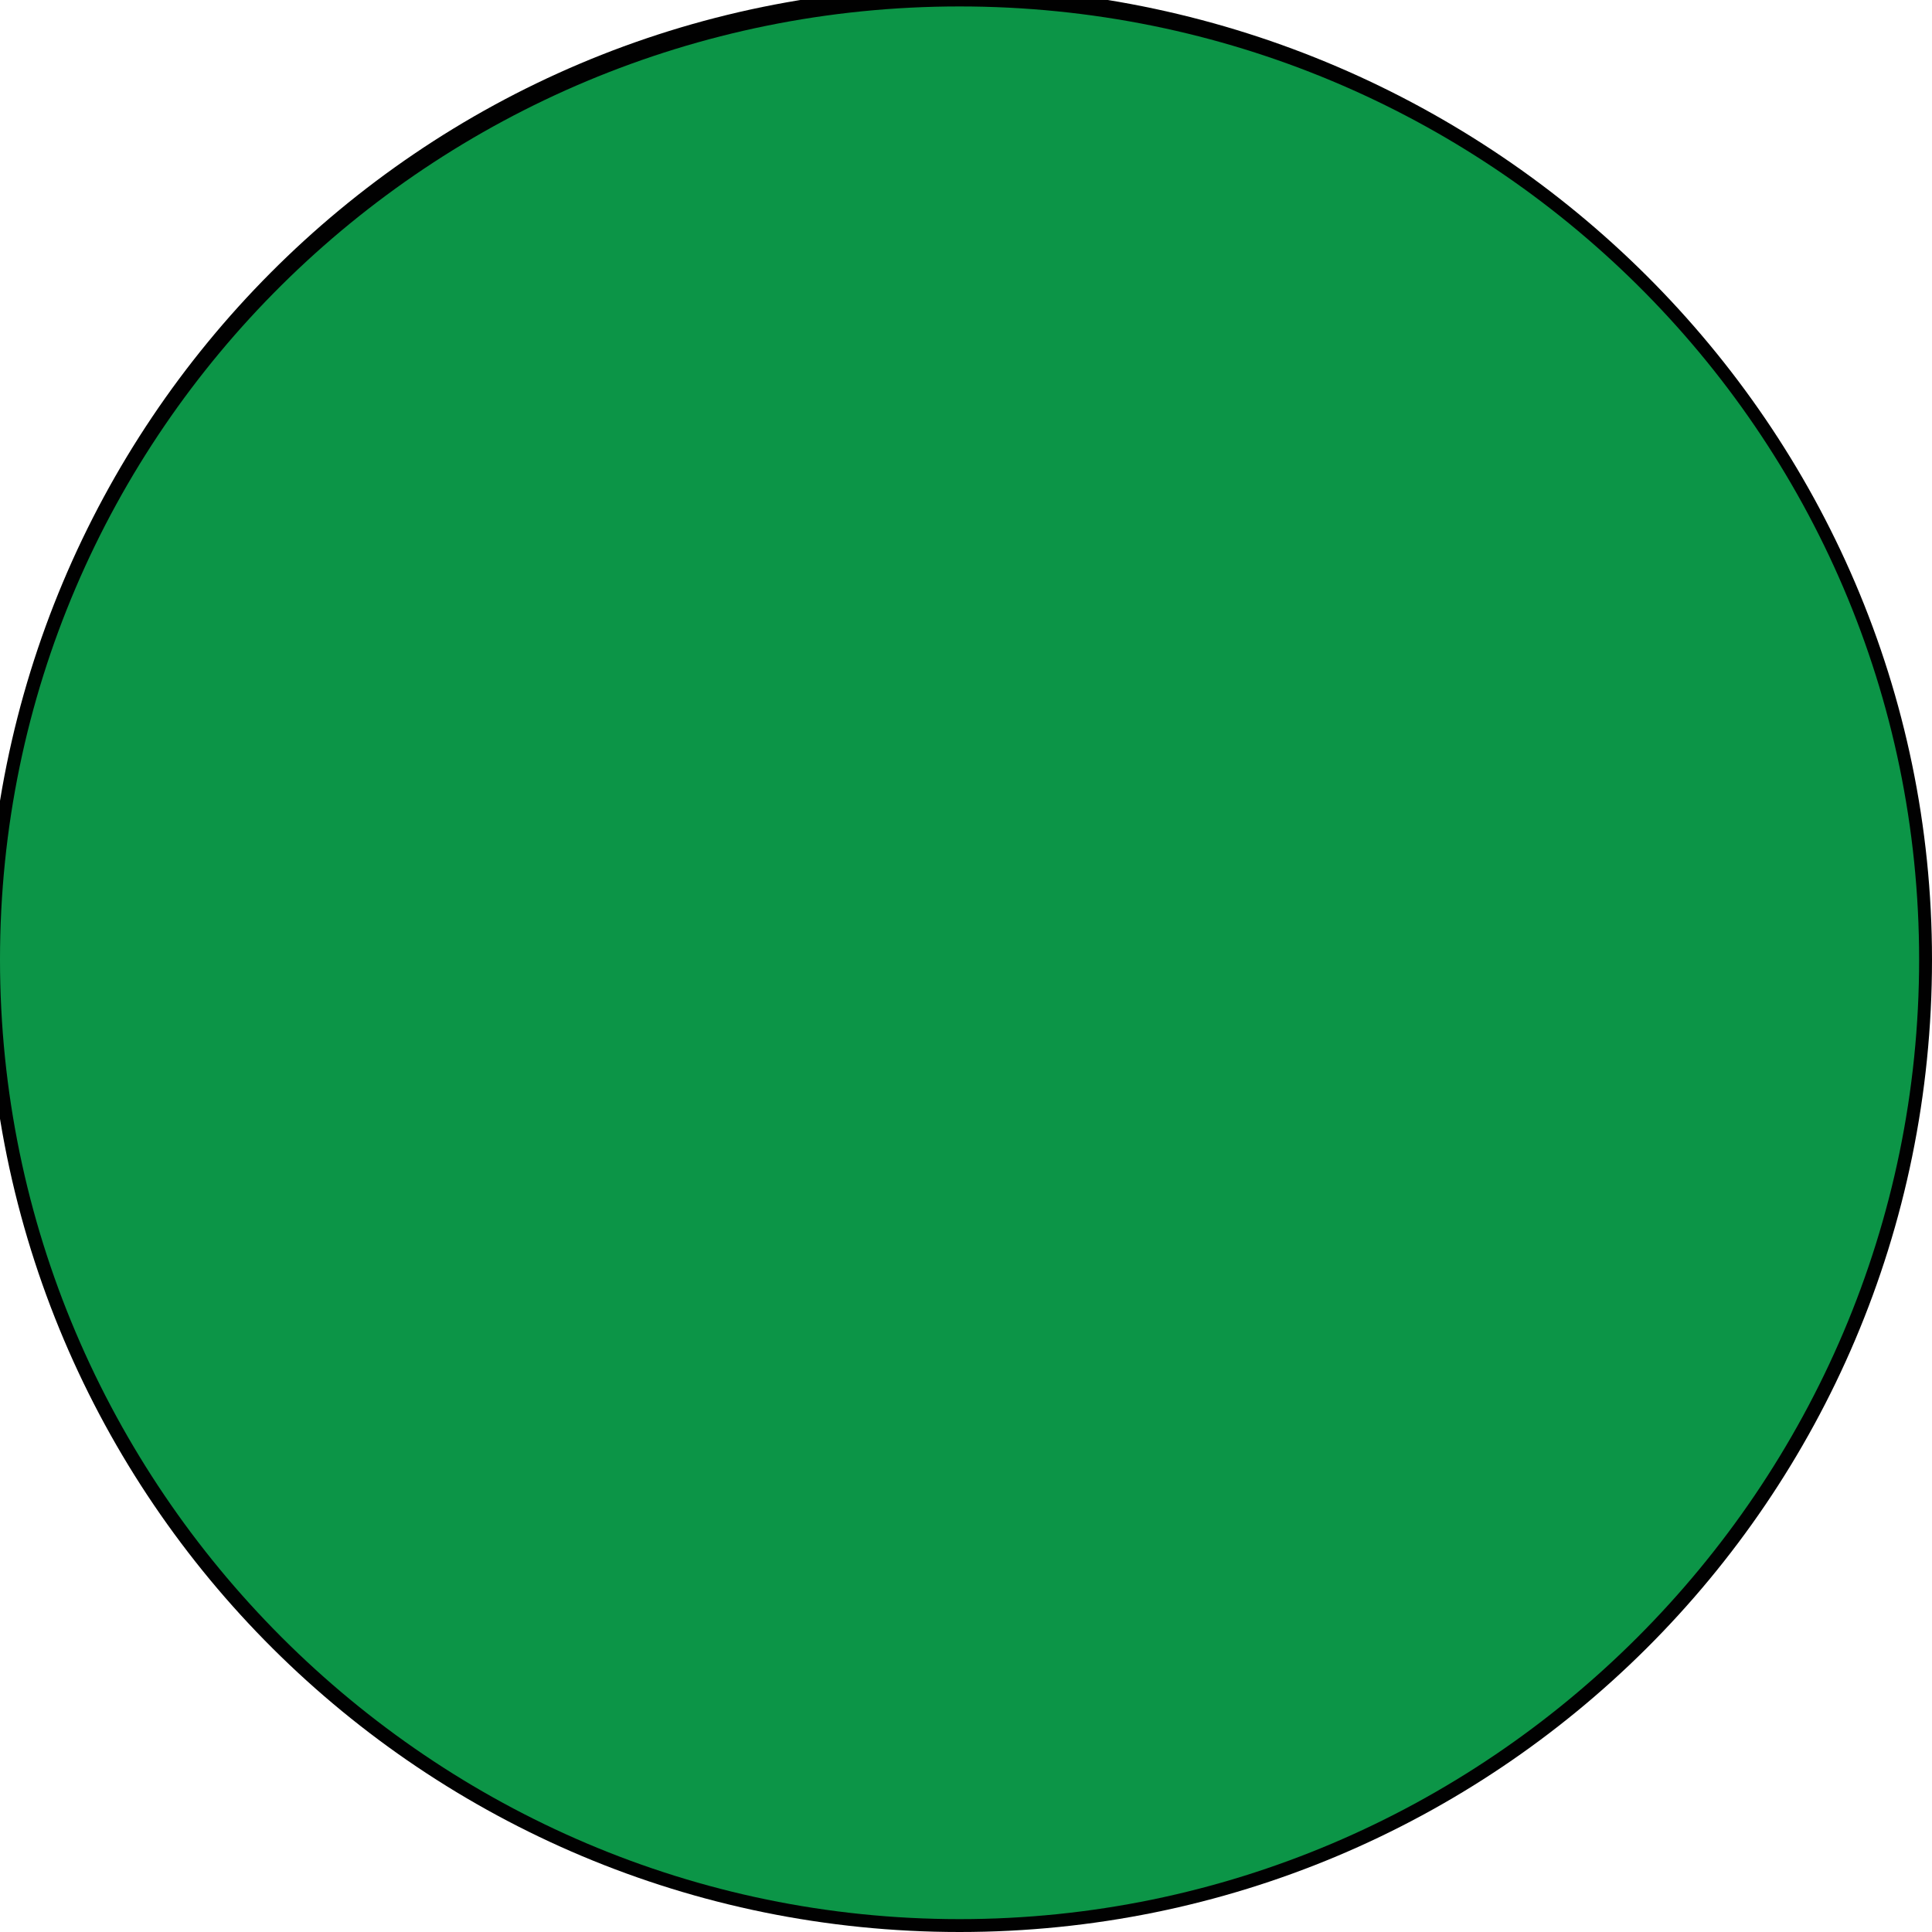
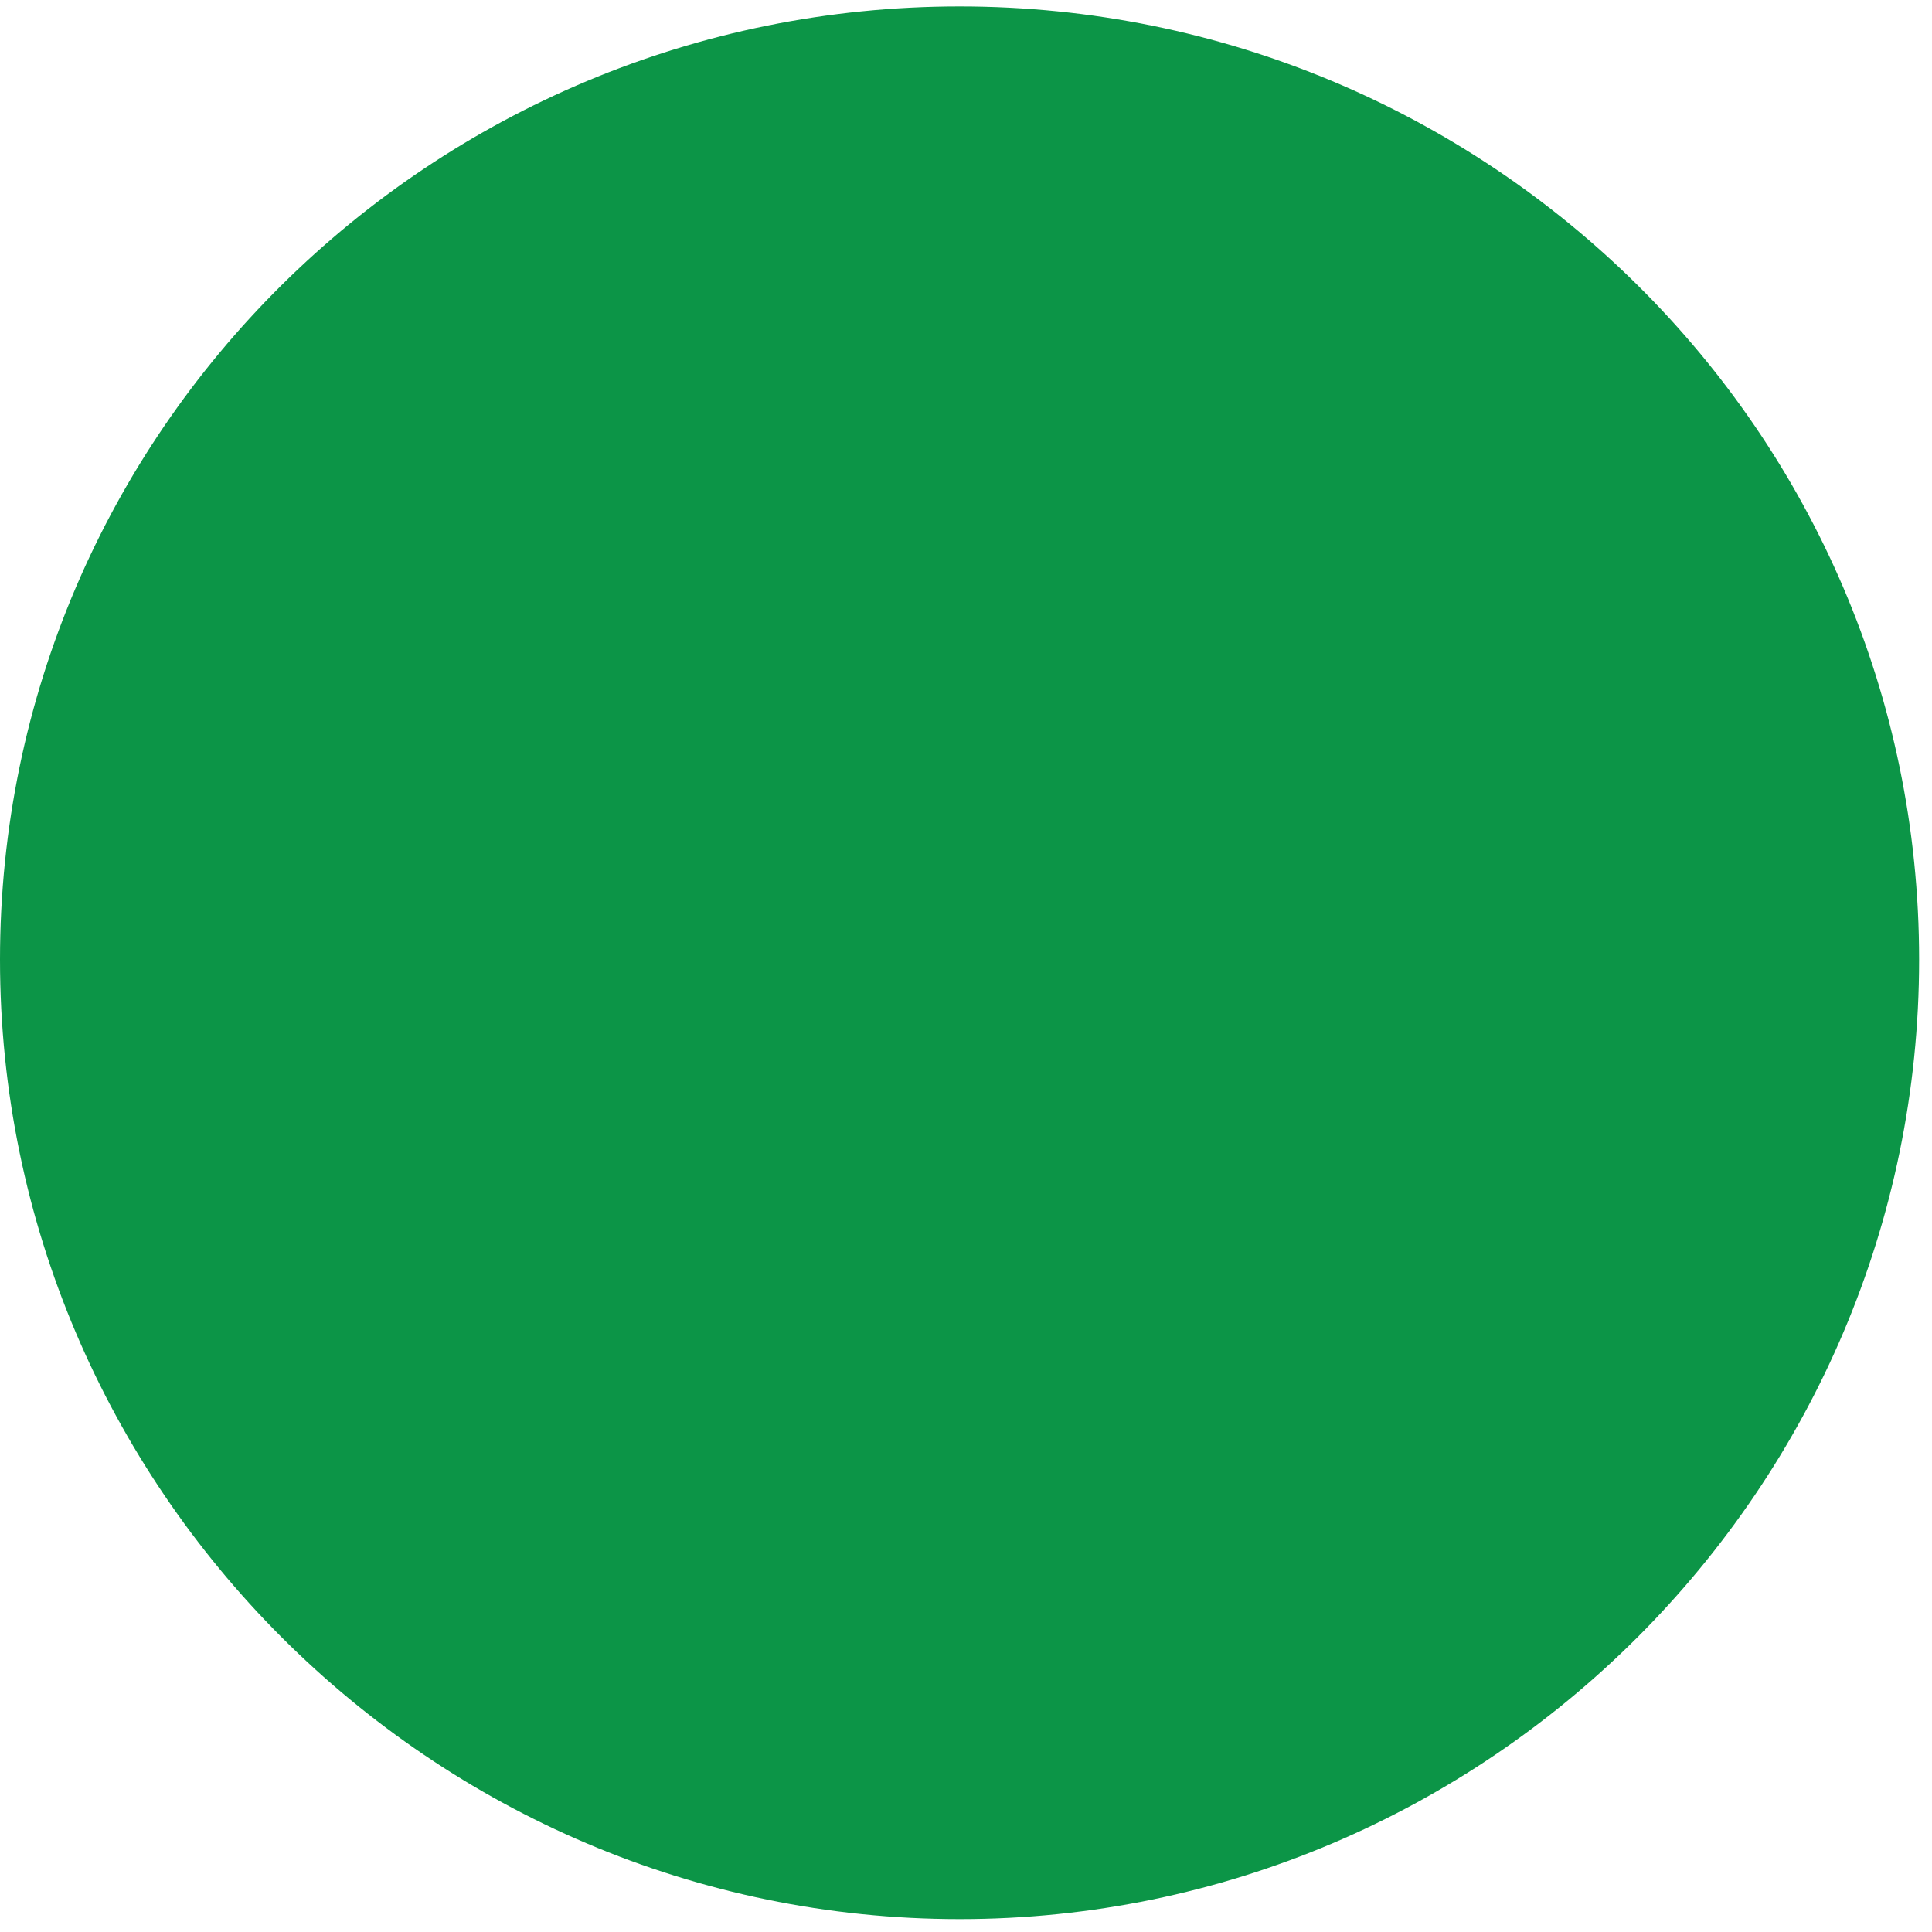
<svg xmlns="http://www.w3.org/2000/svg" version="1.1" id="Layer_1" x="0px" y="0px" viewBox="0 0 30 30" style="enable-background:new 0 0 30 30;" xml:space="preserve">
  <style type="text/css">
	.st0{fill:#010101;}
	.st1{fill:#0C9547;}
</style>
  <g>
-     <path class="st0" d="M30,14.9C30,23.3,23.2,30,14.9,30C6.6,30-0.2,23.3-0.2,14.9c0-8.3,6.7-15.1,15.1-15.1C23.2-0.1,30,6.6,30,14.9   z" />
-     <path class="st1" d="M29.8,14.9c0,8.2-6.7,14.9-14.9,14.9C6.7,29.8,0,23.1,0,14.9C0,6.7,6.7,0.1,14.9,0.1   C23.1,0.1,29.8,6.7,29.8,14.9z" />
+     <path class="st1" d="M29.8,14.9c0,8.2-6.7,14.9-14.9,14.9C6.7,29.8,0,23.1,0,14.9C0,6.7,6.7,0.1,14.9,0.1   C23.1,0.1,29.8,6.7,29.8,14.9" />
  </g>
</svg>